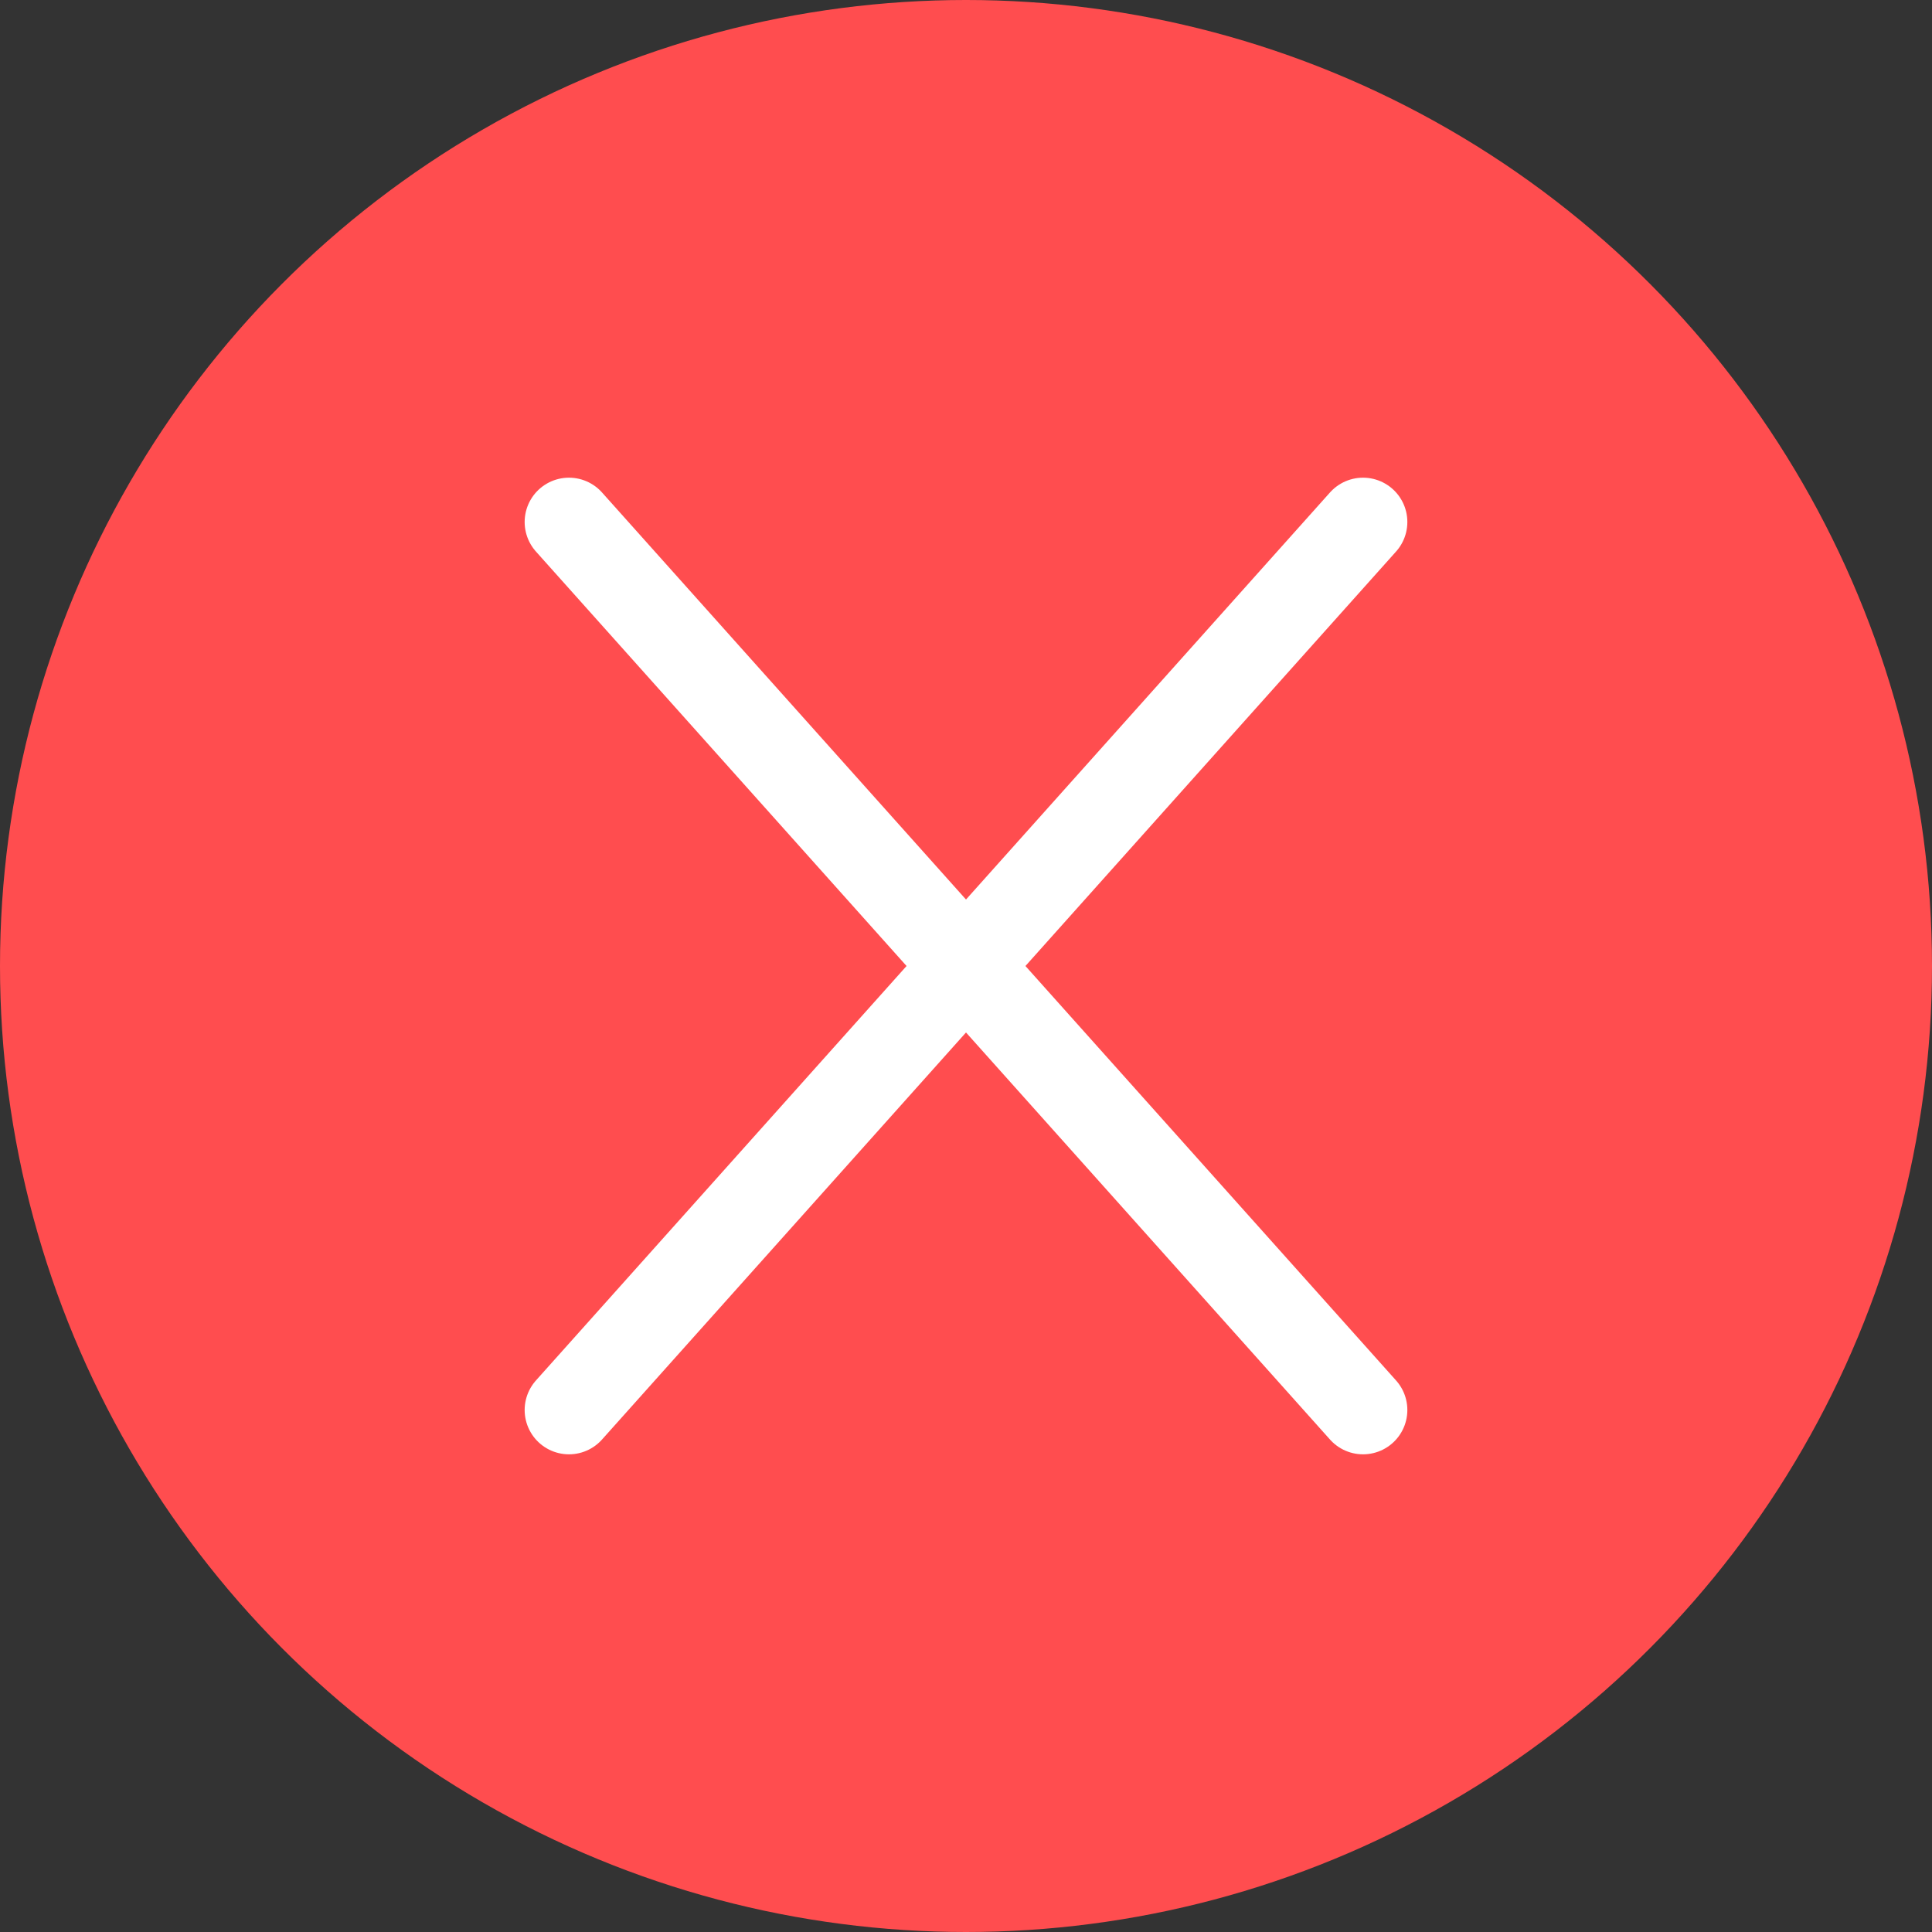
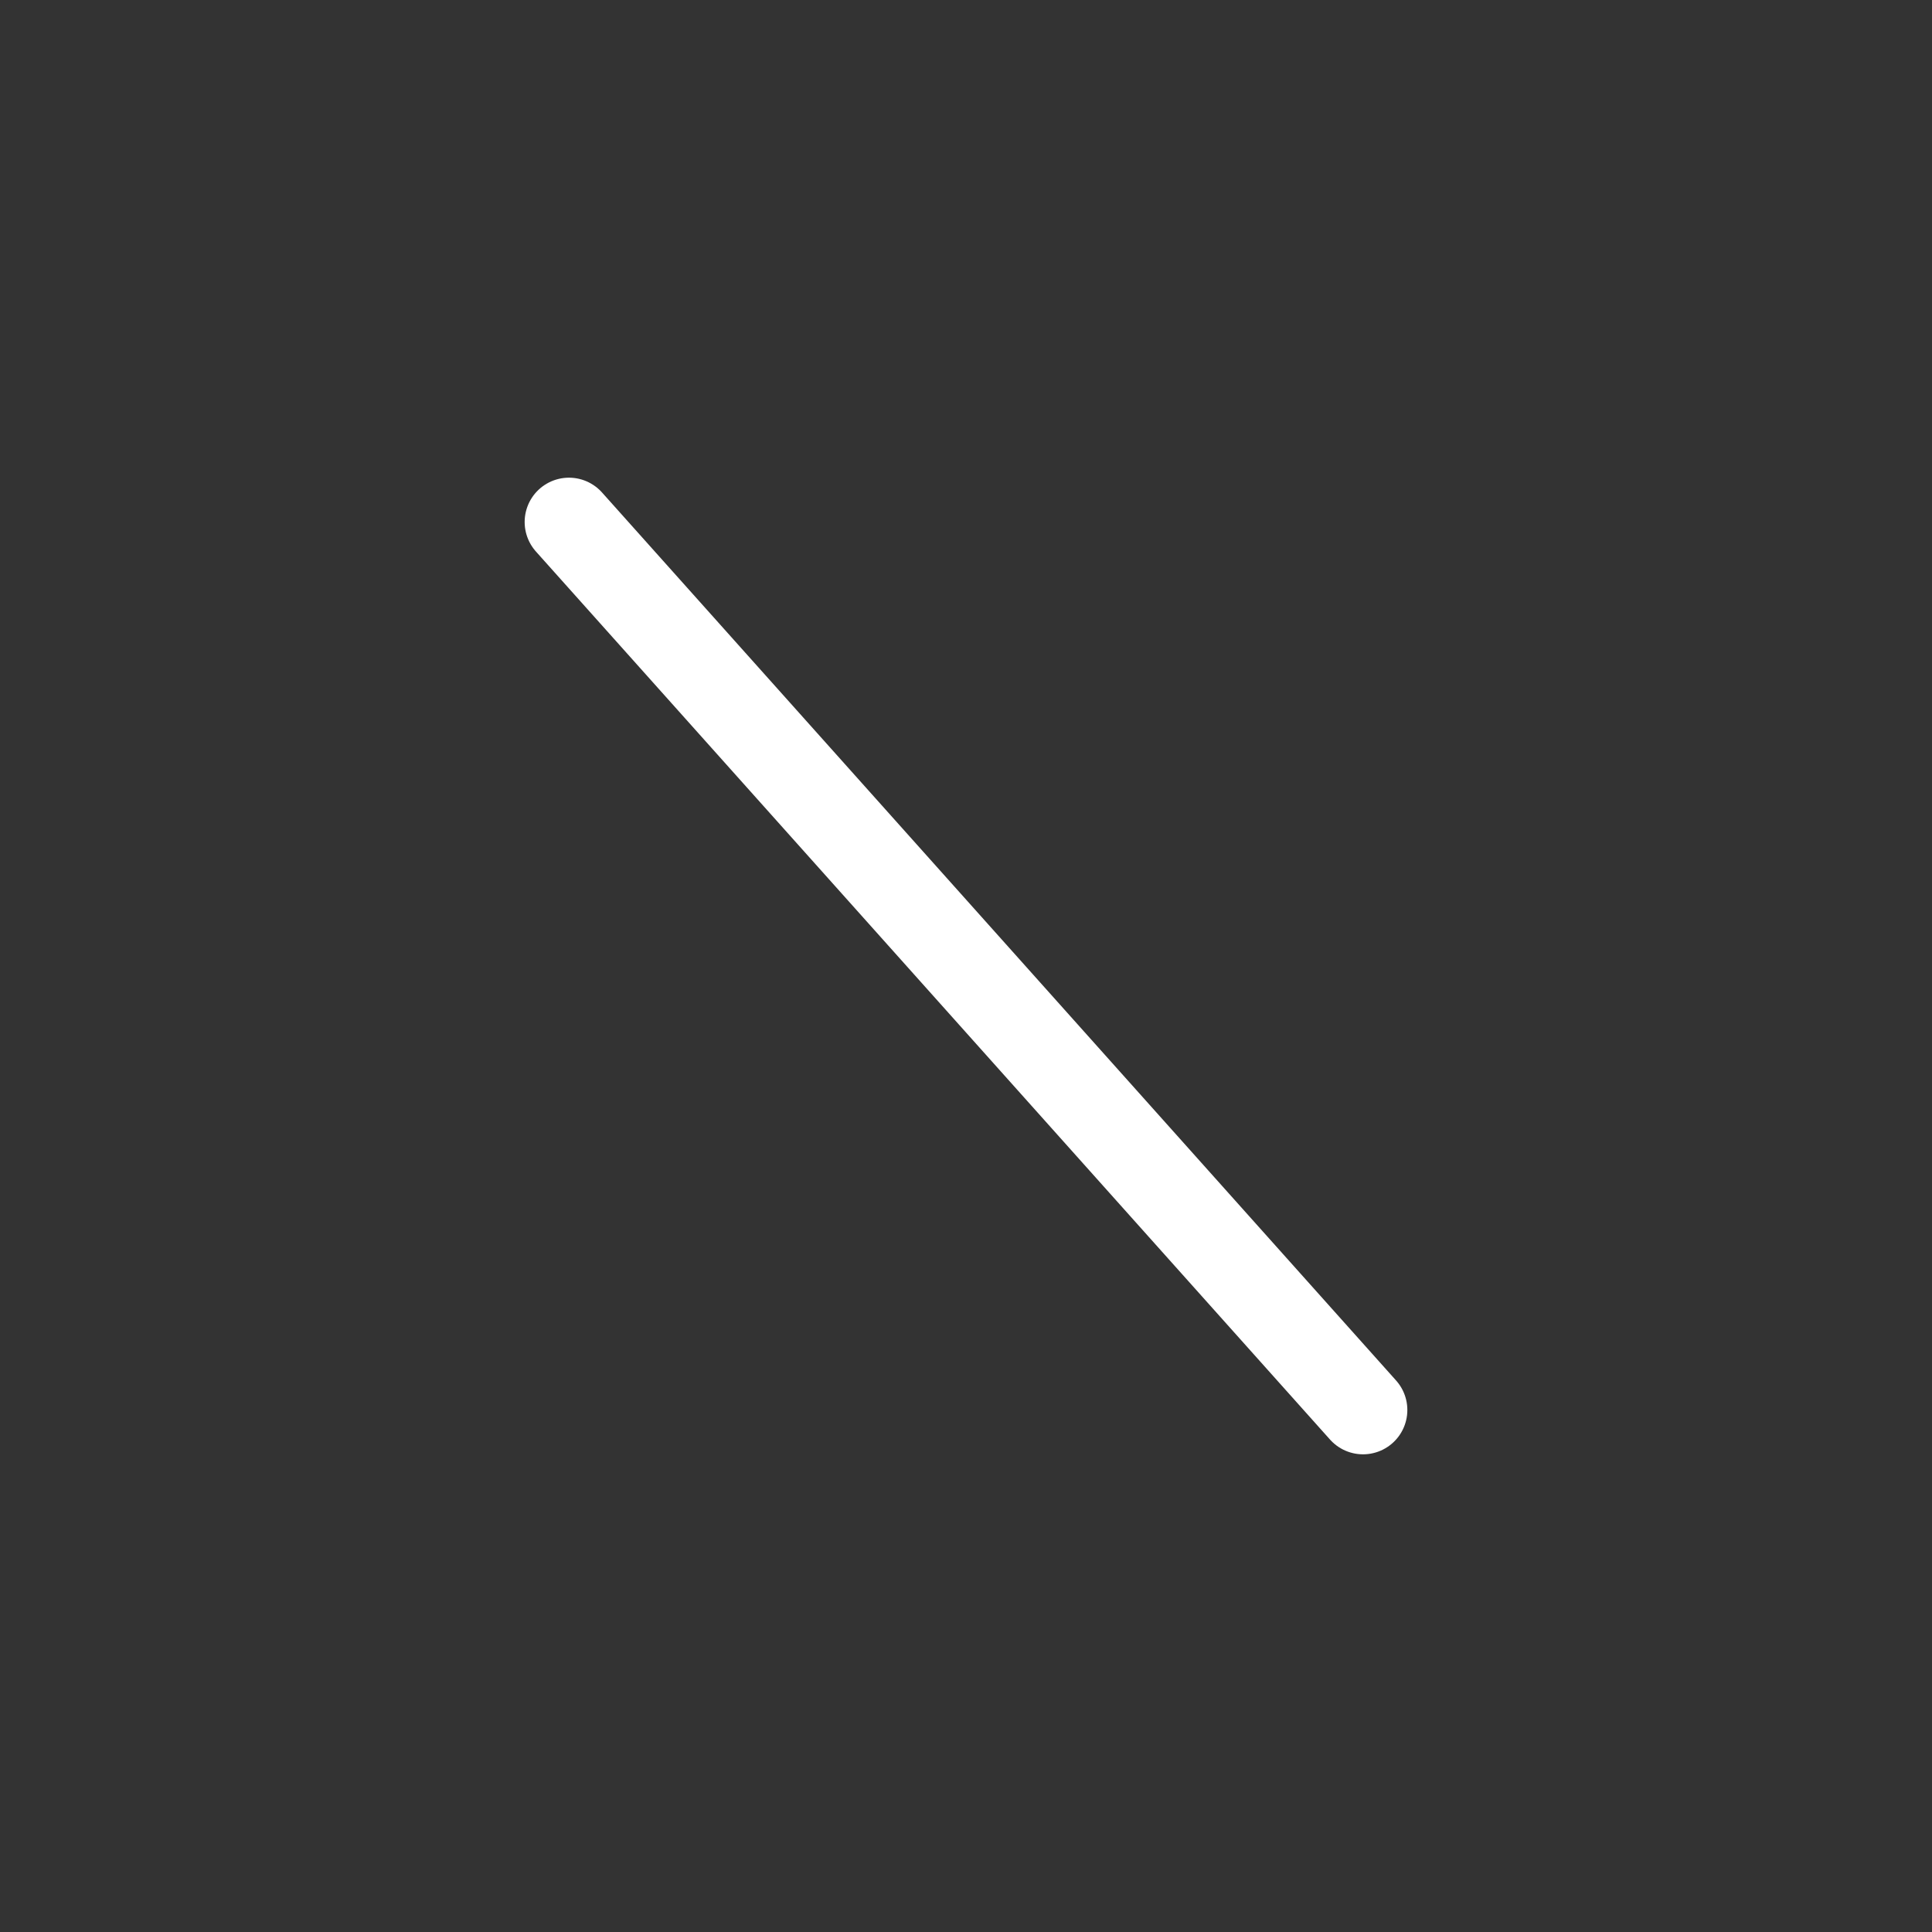
<svg xmlns="http://www.w3.org/2000/svg" id="Layer_2" data-name="Layer 2" viewBox="0 0 21.8 21.8">
  <rect x="0" y="0" width="21.8" height="21.8" fill="#333333" stroke="none" />
  <defs>
    <style>
      .cls-1 {
        fill: #ff4d4f;
      }

      .cls-2 {
        fill: none;
        stroke: #fff;
        stroke-linecap: round;
        stroke-linejoin: round;
      }
    </style>
  </defs>
  <g id="Layer_1-2" data-name="Layer 1">
    <g id="Warstwa_1" data-name="Warstwa 1">
-       <circle class="cls-1" cx="10.9" cy="10.9" r="10.9" />
-     </g>
-     <path class="cls-2" d="M6.42,15.91L15.38,5.89" />
+       </g>
    <path class="cls-2" d="M15.38,15.91L6.42,5.89" />
  </g>
</svg>